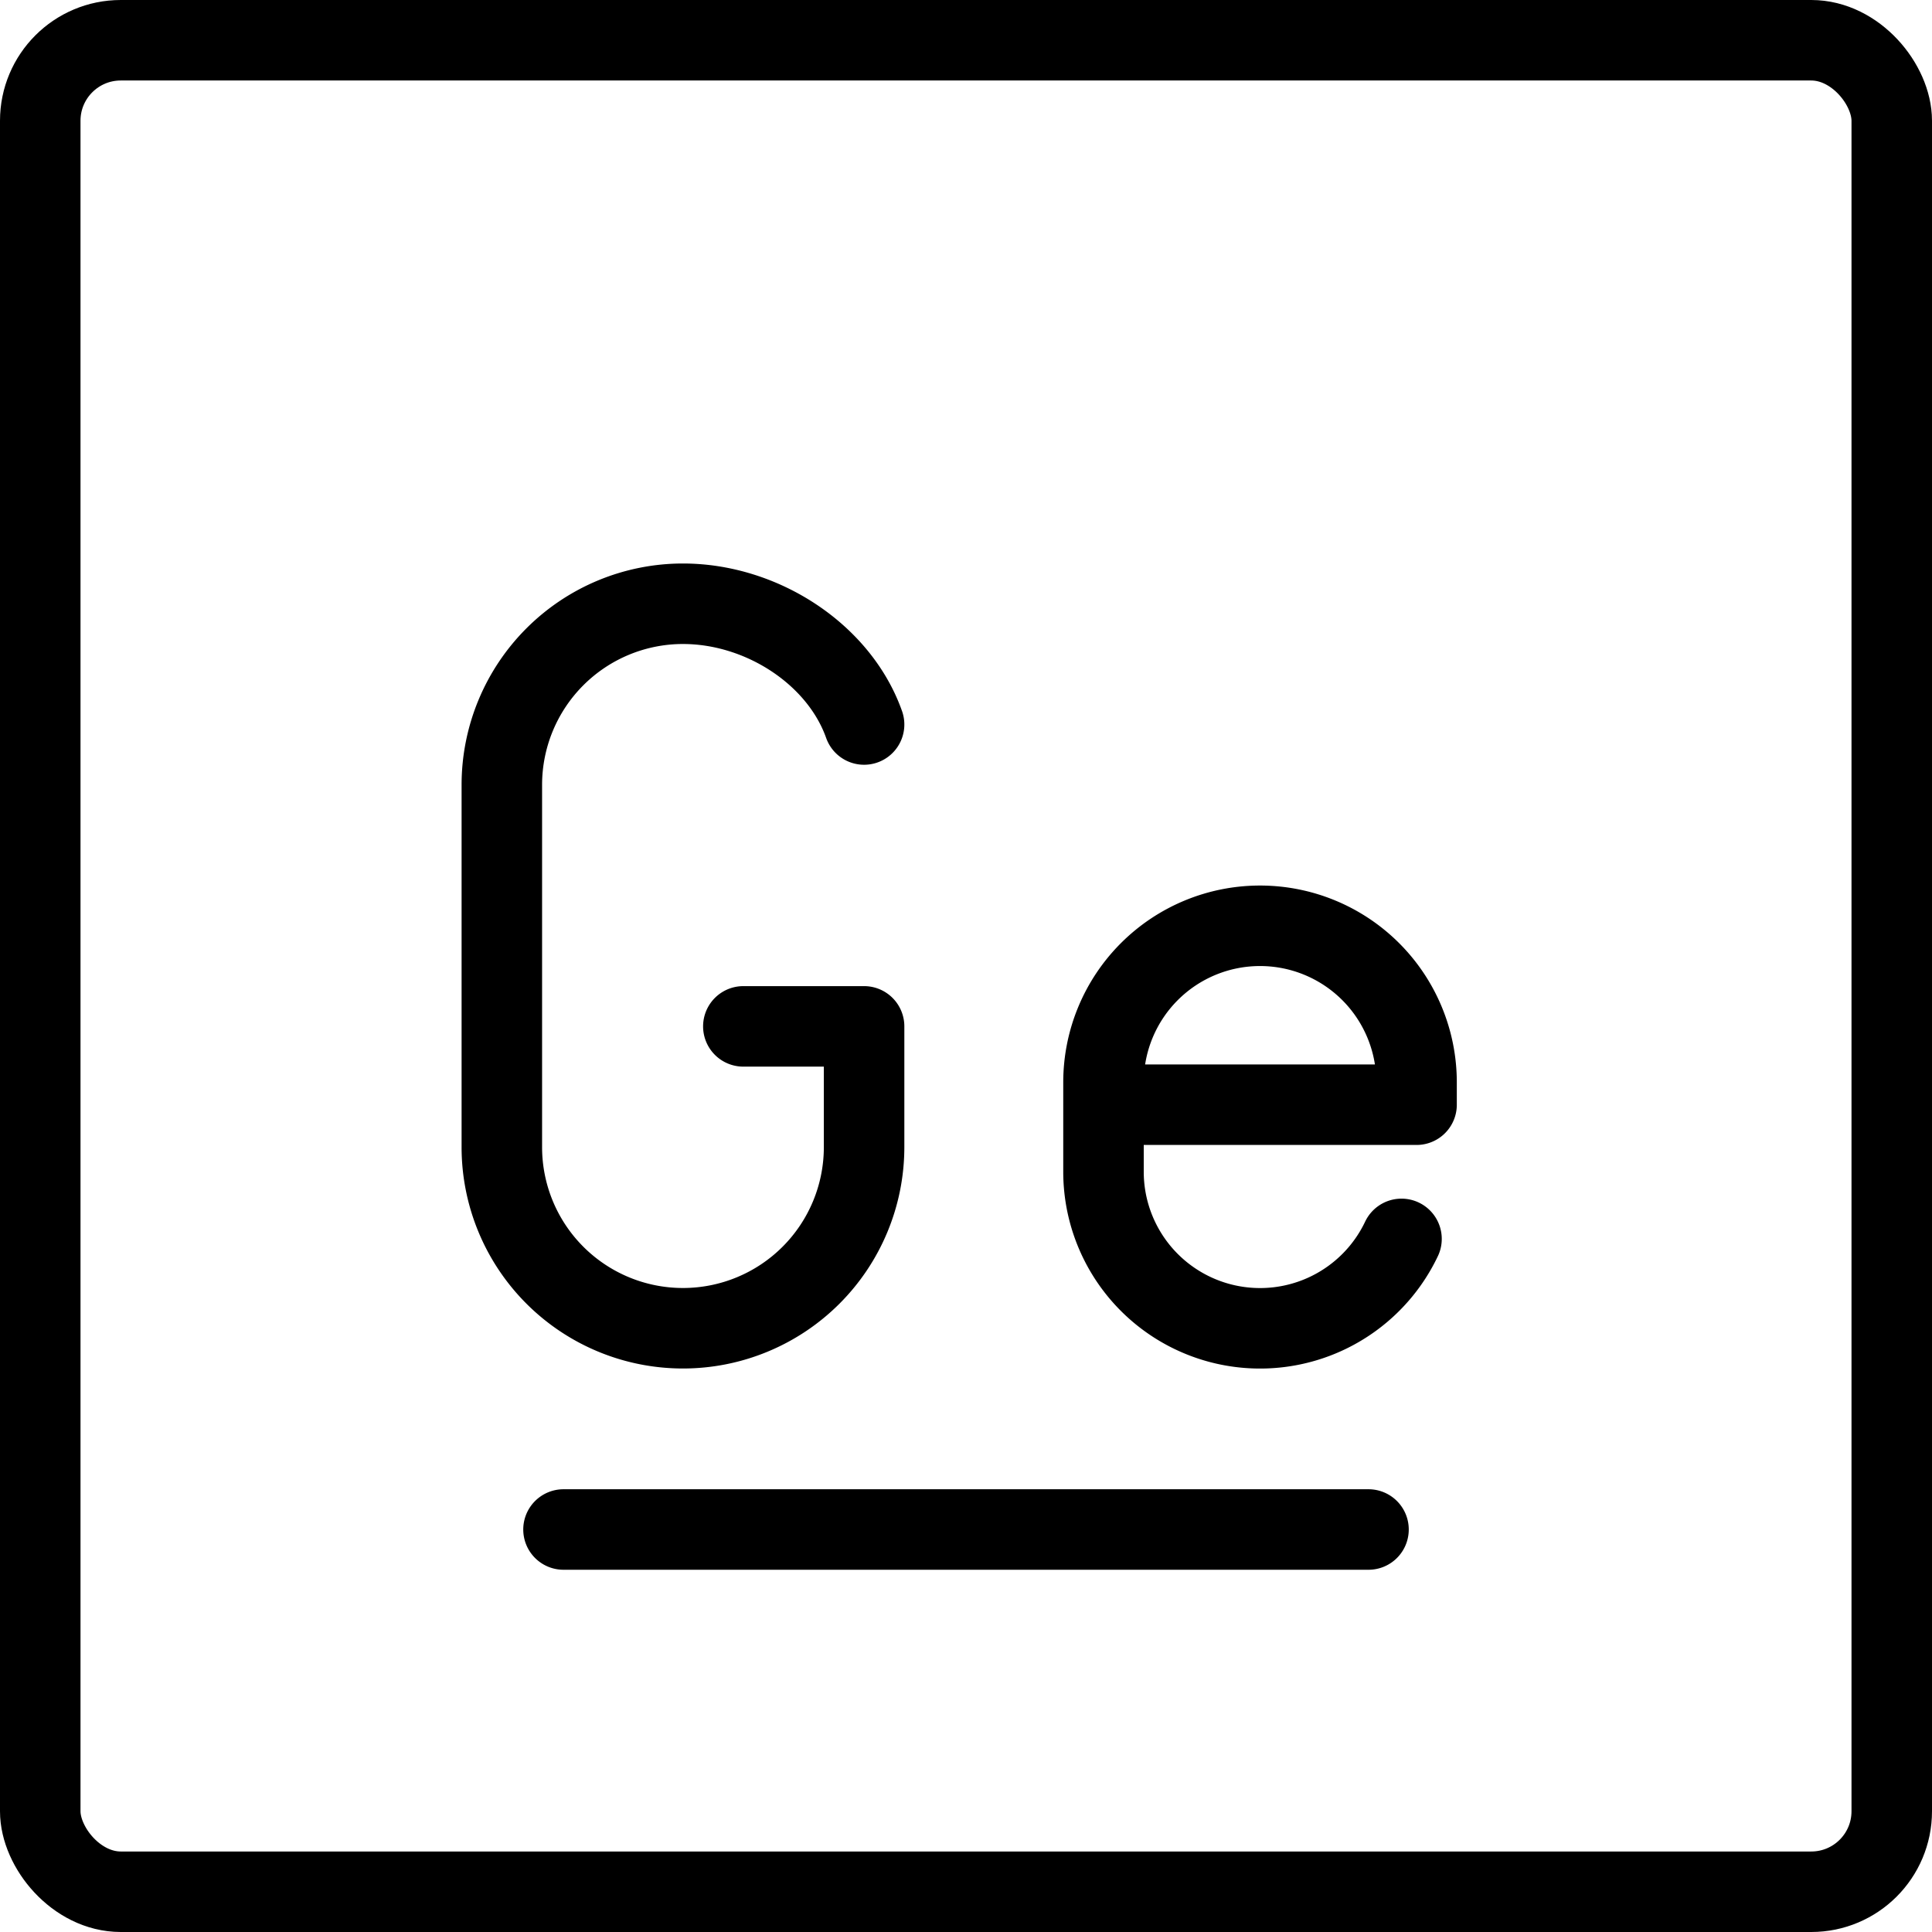
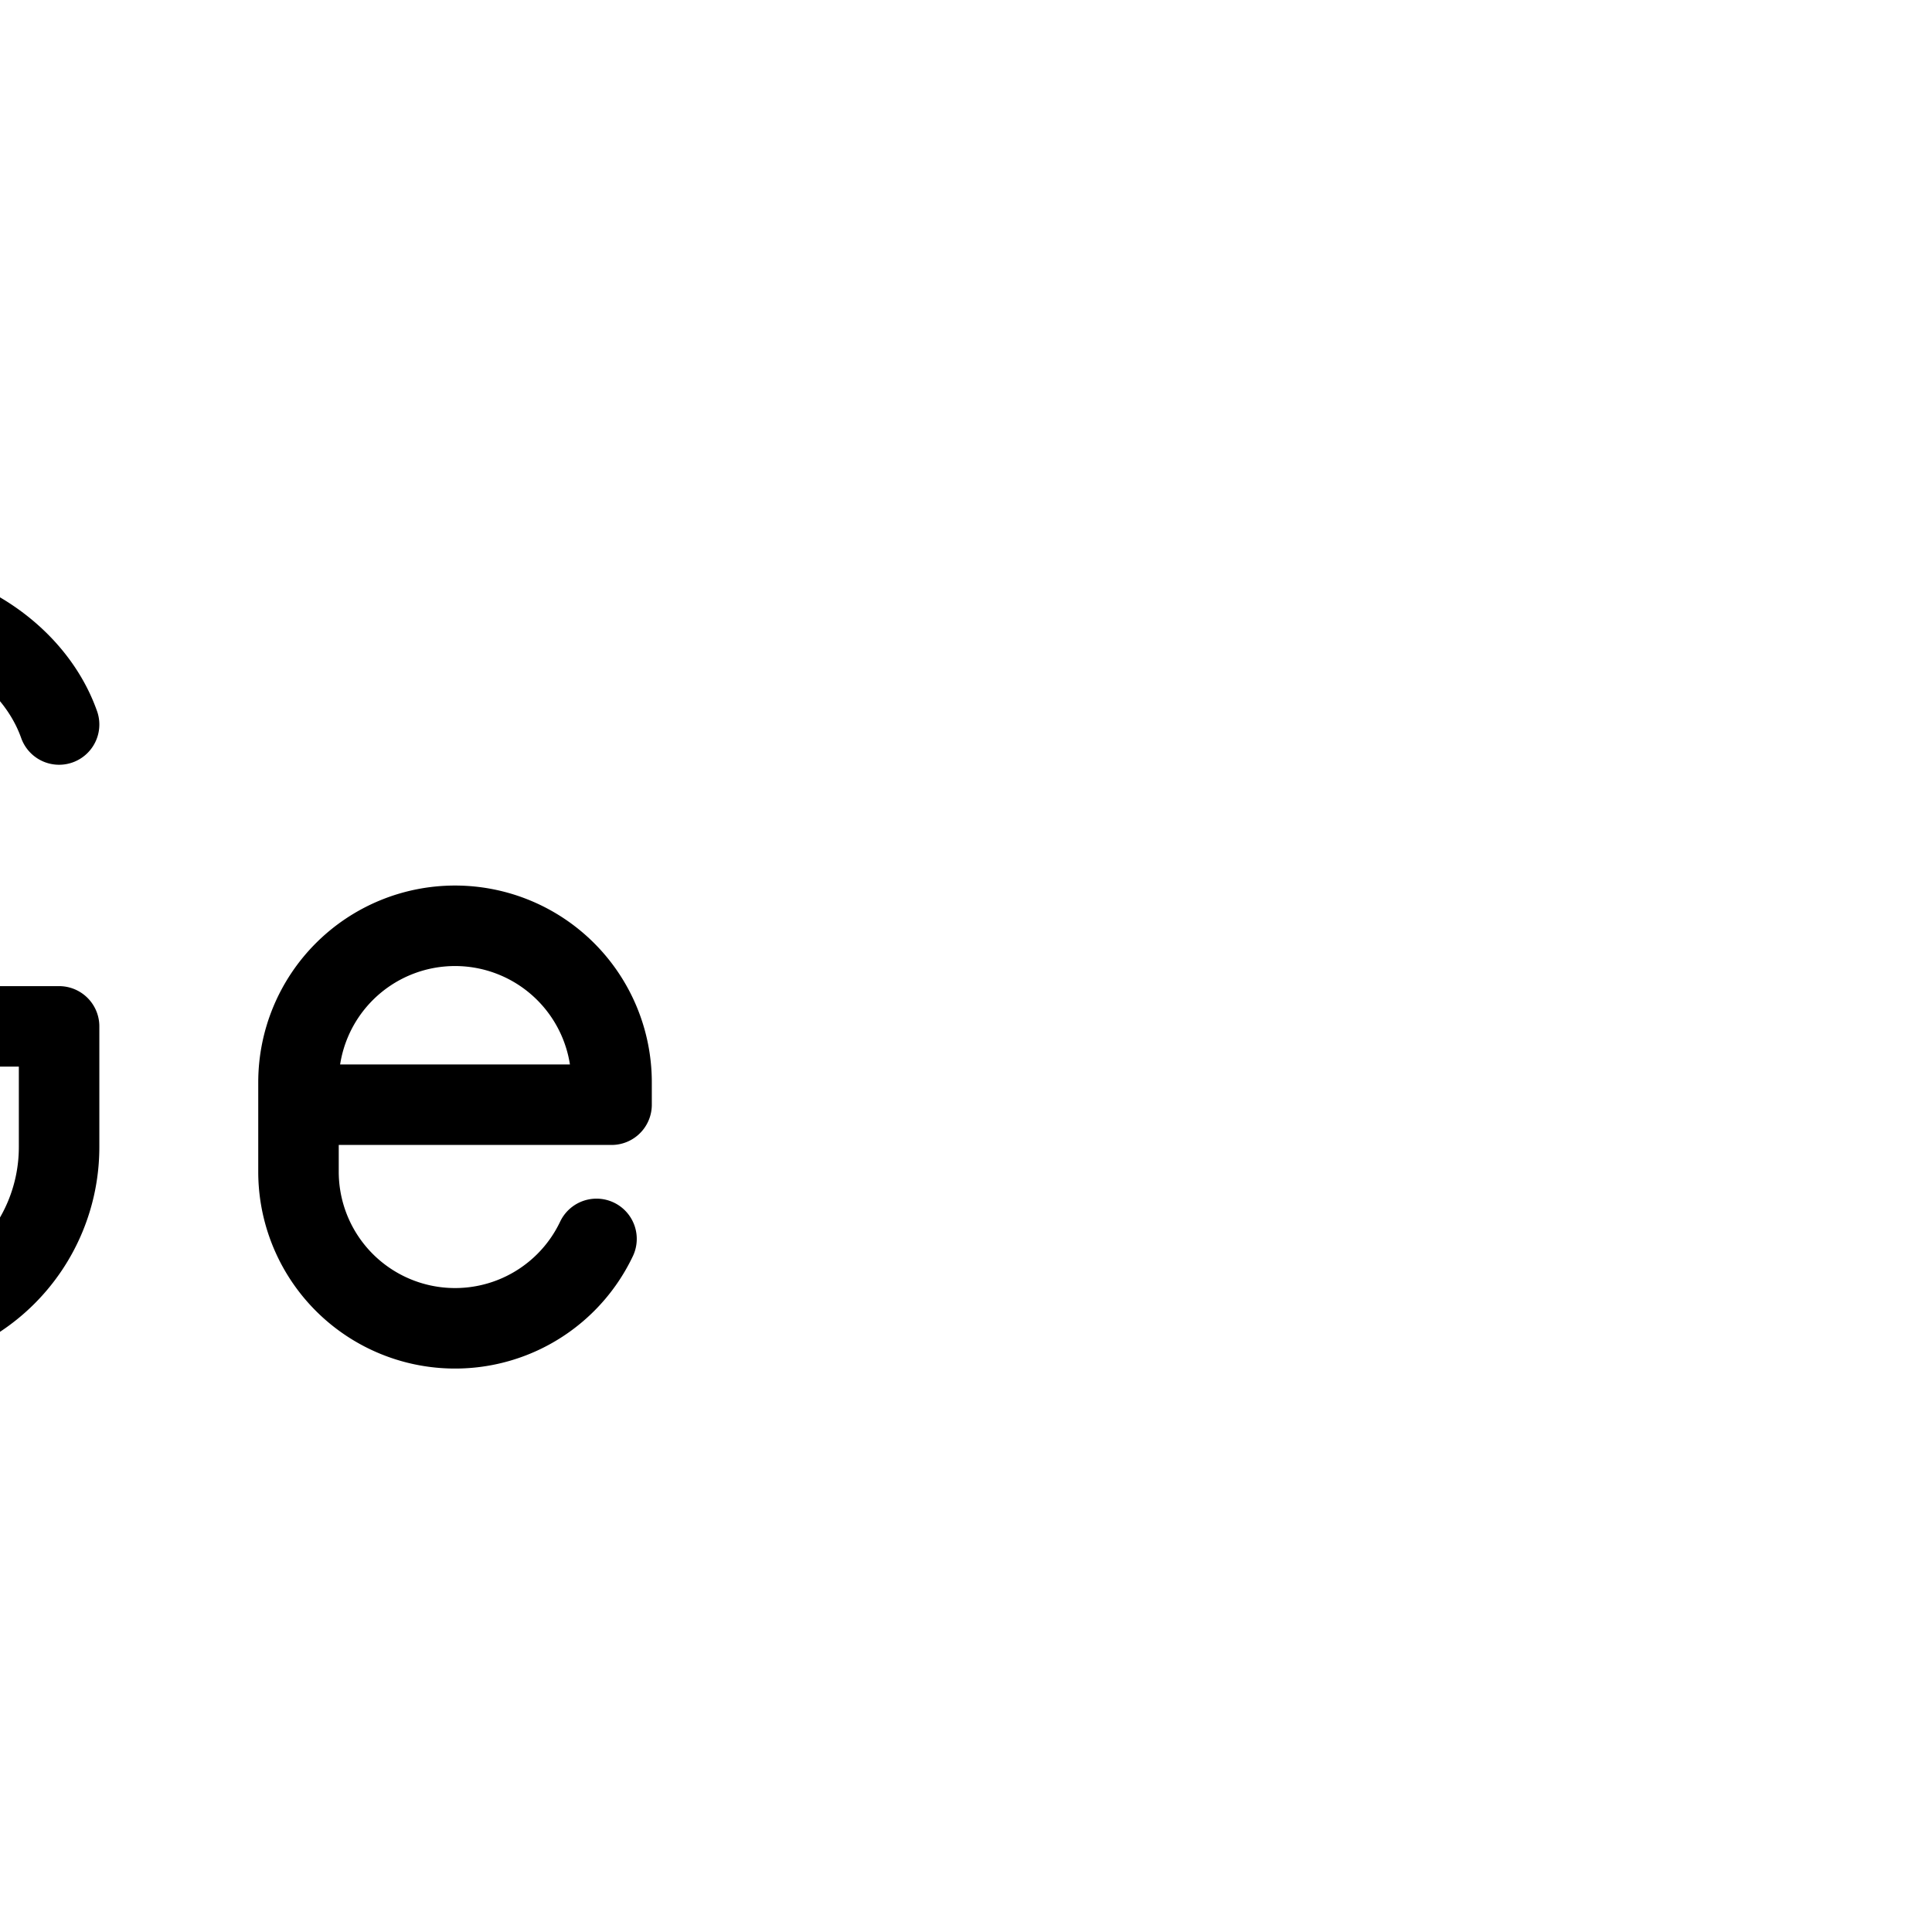
<svg xmlns="http://www.w3.org/2000/svg" fill="none" viewBox="0 0 24 24" stroke="black">
-   <rect width="23" height="23" x=".5" y=".5" stroke-linejoin="round" rx="1" />
-   <path stroke-linecap="round" stroke-linejoin="round" d="M7 19h10m-7.766-6.25h1.5v1.5a2.25 2.25 0 0 1-4.5 0v-4.5a2.25 2.25 0 0 1 2.25-2.25c.98 0 1.941.627 2.25 1.5m6.676 6.39a1.945 1.945 0 0 1-3.702-.834v-1.111a1.944 1.944 0 0 1 3.889 0v.278m0 0h-3.889" />
+   <path stroke-linecap="round" stroke-linejoin="round" d="M7 19m-7.766-6.25h1.5v1.5a2.25 2.25 0 0 1-4.5 0v-4.5a2.25 2.25 0 0 1 2.25-2.25c.98 0 1.941.627 2.25 1.5m6.676 6.39a1.945 1.945 0 0 1-3.702-.834v-1.111a1.944 1.944 0 0 1 3.889 0v.278m0 0h-3.889" />
</svg>